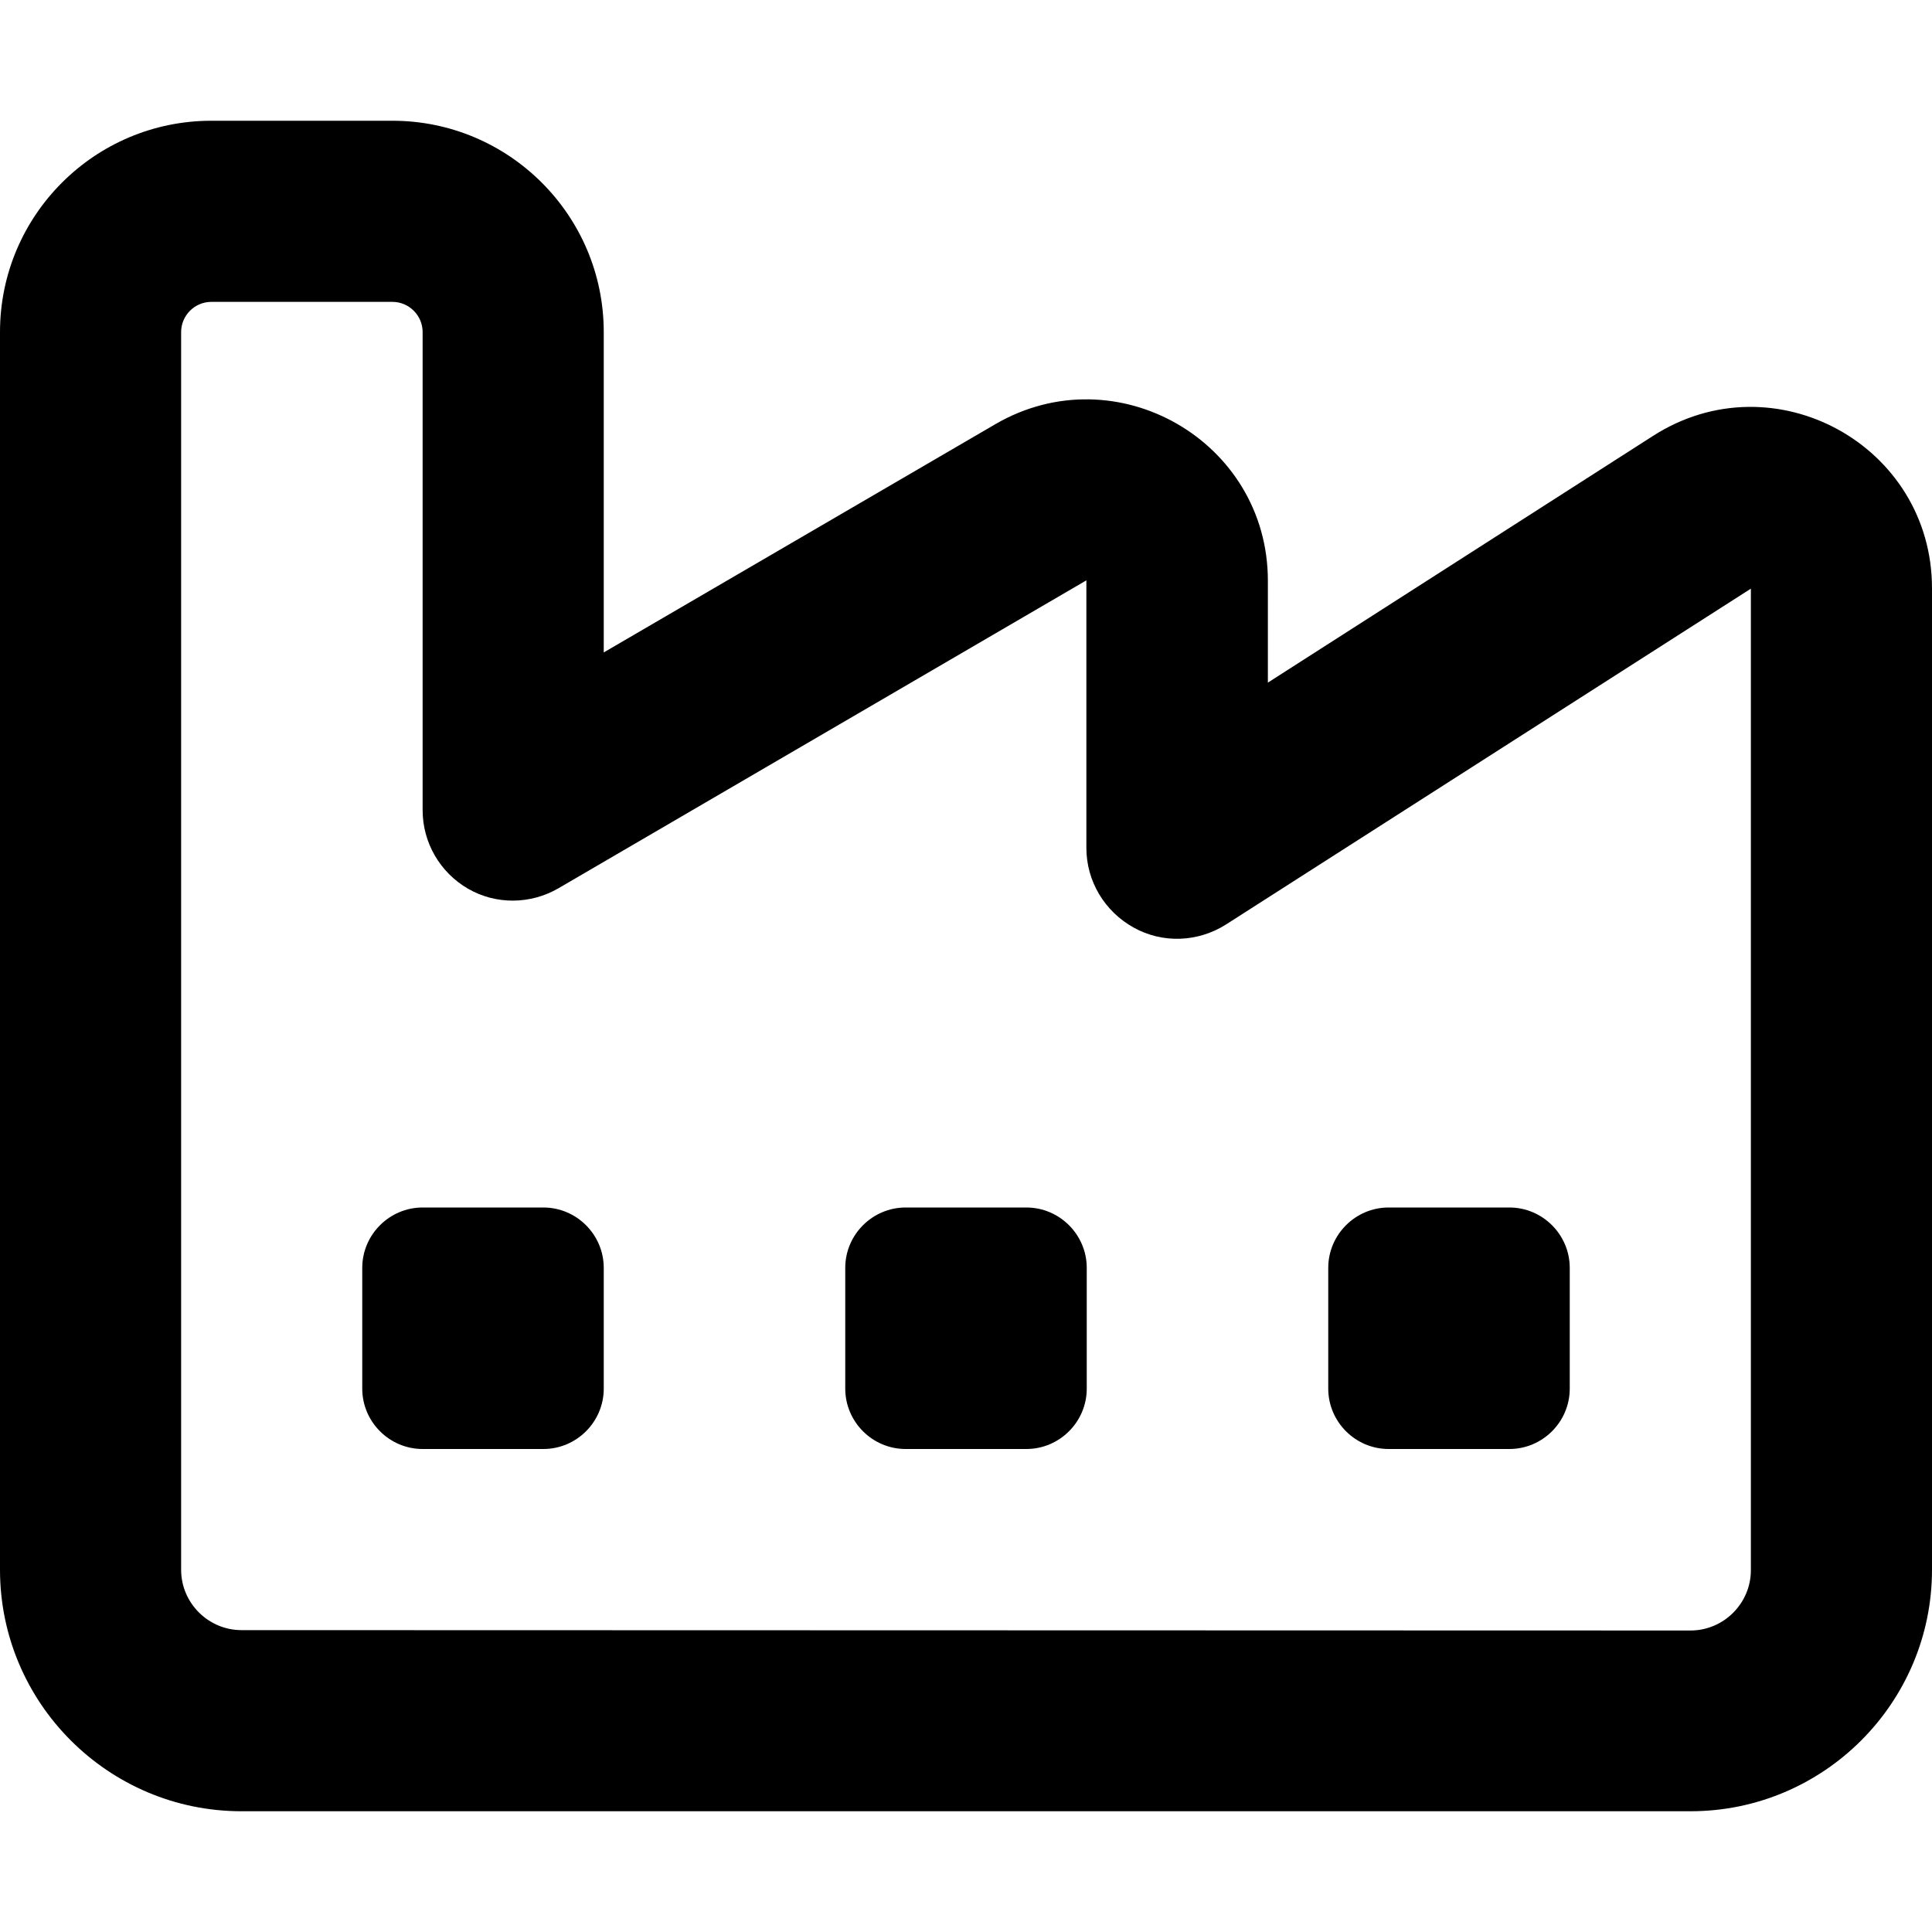
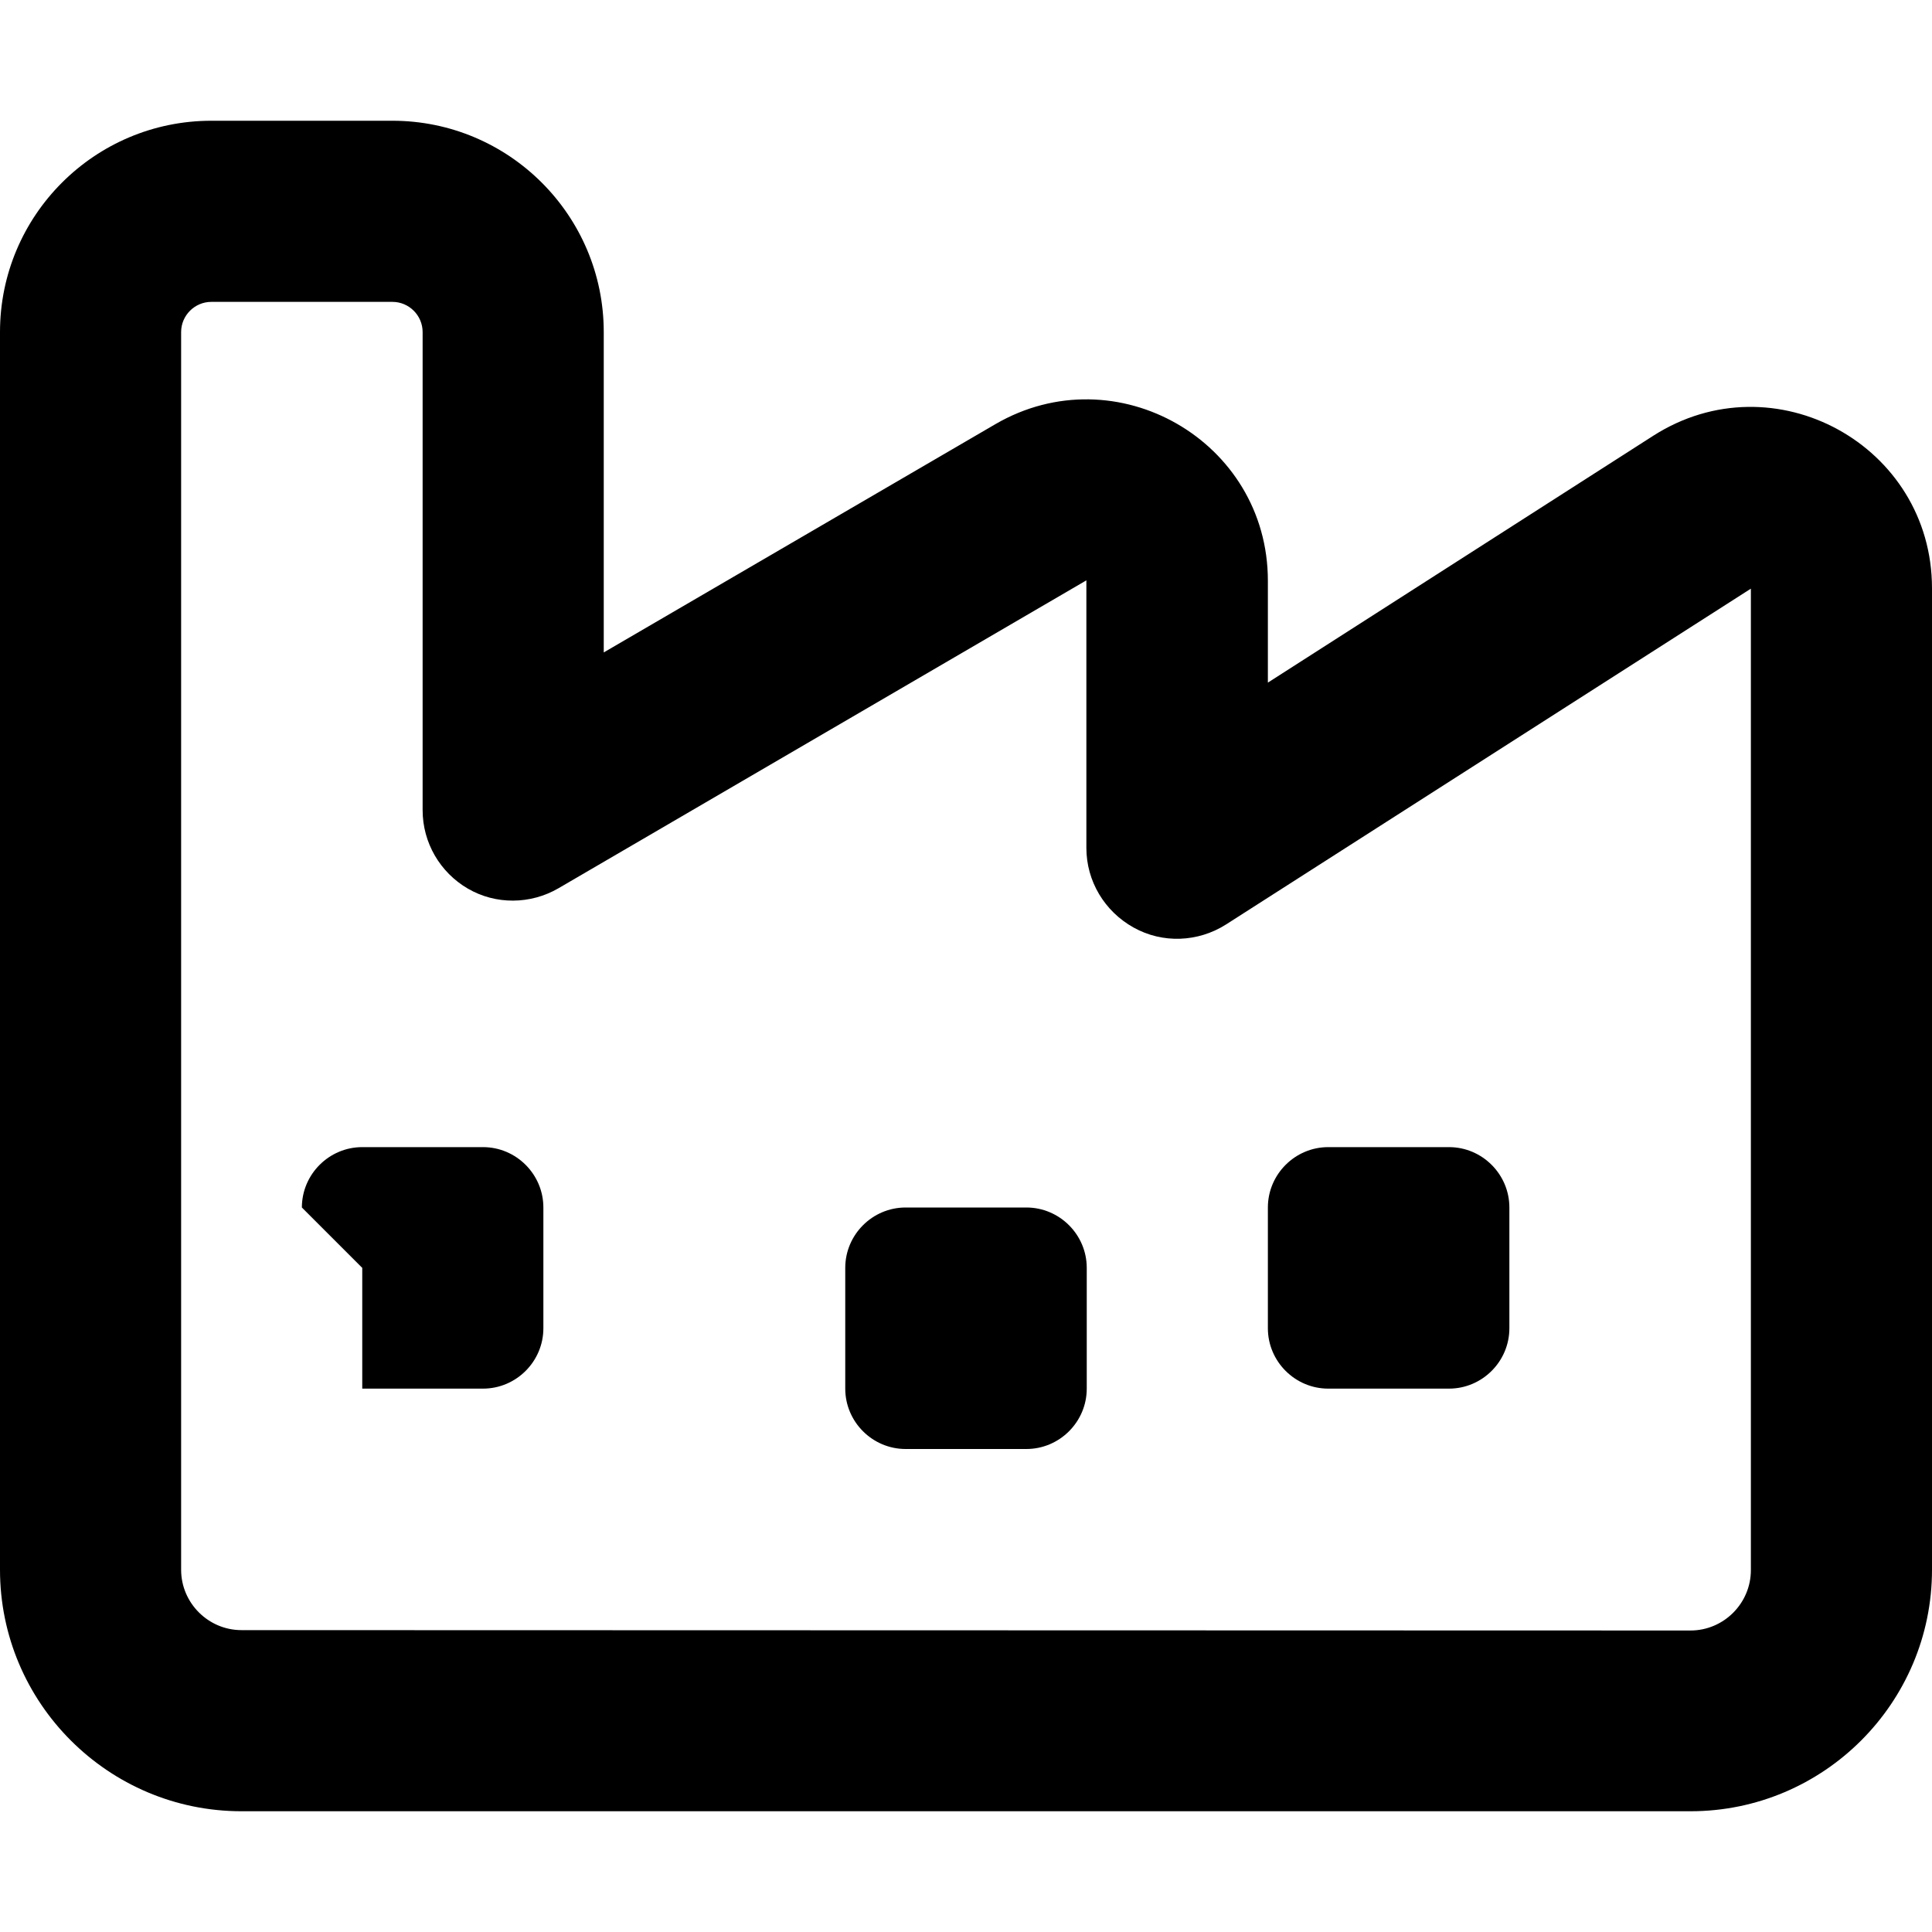
<svg xmlns="http://www.w3.org/2000/svg" viewBox="0 0 512 512">
-   <path d="M48 88c0-4.4 3.6-8 8-8h48c4.4 0 8 3.6 8 8v126.7c0 8.6 4.6 16.5 12 20.8s16.6 4.2 24-.1l139.9-81.6v70.9c0 8.8 4.8 16.8 12.5 21.1s17.1 3.9 24.5-.8L464 156v260.1c0 8.8-7.2 16-16 16L64 432c-8.8 0-16-7.2-16-16zm8-56C25.1 32 0 57.1 0 88v328c0 35.3 28.7 64 64 64h384c35.3 0 64-28.7 64-64V155.9c0-37.9-41.9-60.9-73.9-40.4L336 180.9v-27c0-37-40.2-60.1-72.2-41.5L160 172.9V88c0-30.9-25.1-56-56-56zm184 288c-8.8 0-16 7.2-16 16v32c0 8.8 7.2 16 16 16h32c8.8 0 16-7.2 16-16v-32c0-8.8-7.2-16-16-16zM96 336v32c0 8.8 7.2 16 16 16h32c8.8 0 16-7.2 16-16v-32c0-8.8-7.2-16-16-16h-32c-8.8 0-16 7.2-16 16m272-16c-8.8 0-16 7.2-16 16v32c0 8.8 7.2 16 16 16h32c8.8 0 16-7.2 16-16v-32c0-8.8-7.2-16-16-16z" />
+   <path d="M48 88c0-4.4 3.6-8 8-8h48c4.4 0 8 3.6 8 8v126.7c0 8.6 4.6 16.5 12 20.8s16.6 4.2 24-.1l139.9-81.6v70.9c0 8.8 4.8 16.8 12.5 21.1s17.1 3.9 24.5-.8L464 156v260.1c0 8.8-7.2 16-16 16L64 432c-8.8 0-16-7.2-16-16zm8-56C25.1 32 0 57.1 0 88v328c0 35.3 28.7 64 64 64h384c35.3 0 64-28.7 64-64V155.9c0-37.9-41.9-60.9-73.9-40.4L336 180.9v-27c0-37-40.2-60.1-72.2-41.5L160 172.9V88c0-30.9-25.1-56-56-56zm184 288c-8.8 0-16 7.2-16 16v32c0 8.8 7.2 16 16 16h32c8.8 0 16-7.2 16-16v-32c0-8.8-7.2-16-16-16zM96 336v32h32c8.8 0 16-7.2 16-16v-32c0-8.8-7.2-16-16-16h-32c-8.8 0-16 7.2-16 16m272-16c-8.8 0-16 7.2-16 16v32c0 8.8 7.2 16 16 16h32c8.8 0 16-7.2 16-16v-32c0-8.8-7.2-16-16-16z" />
</svg>